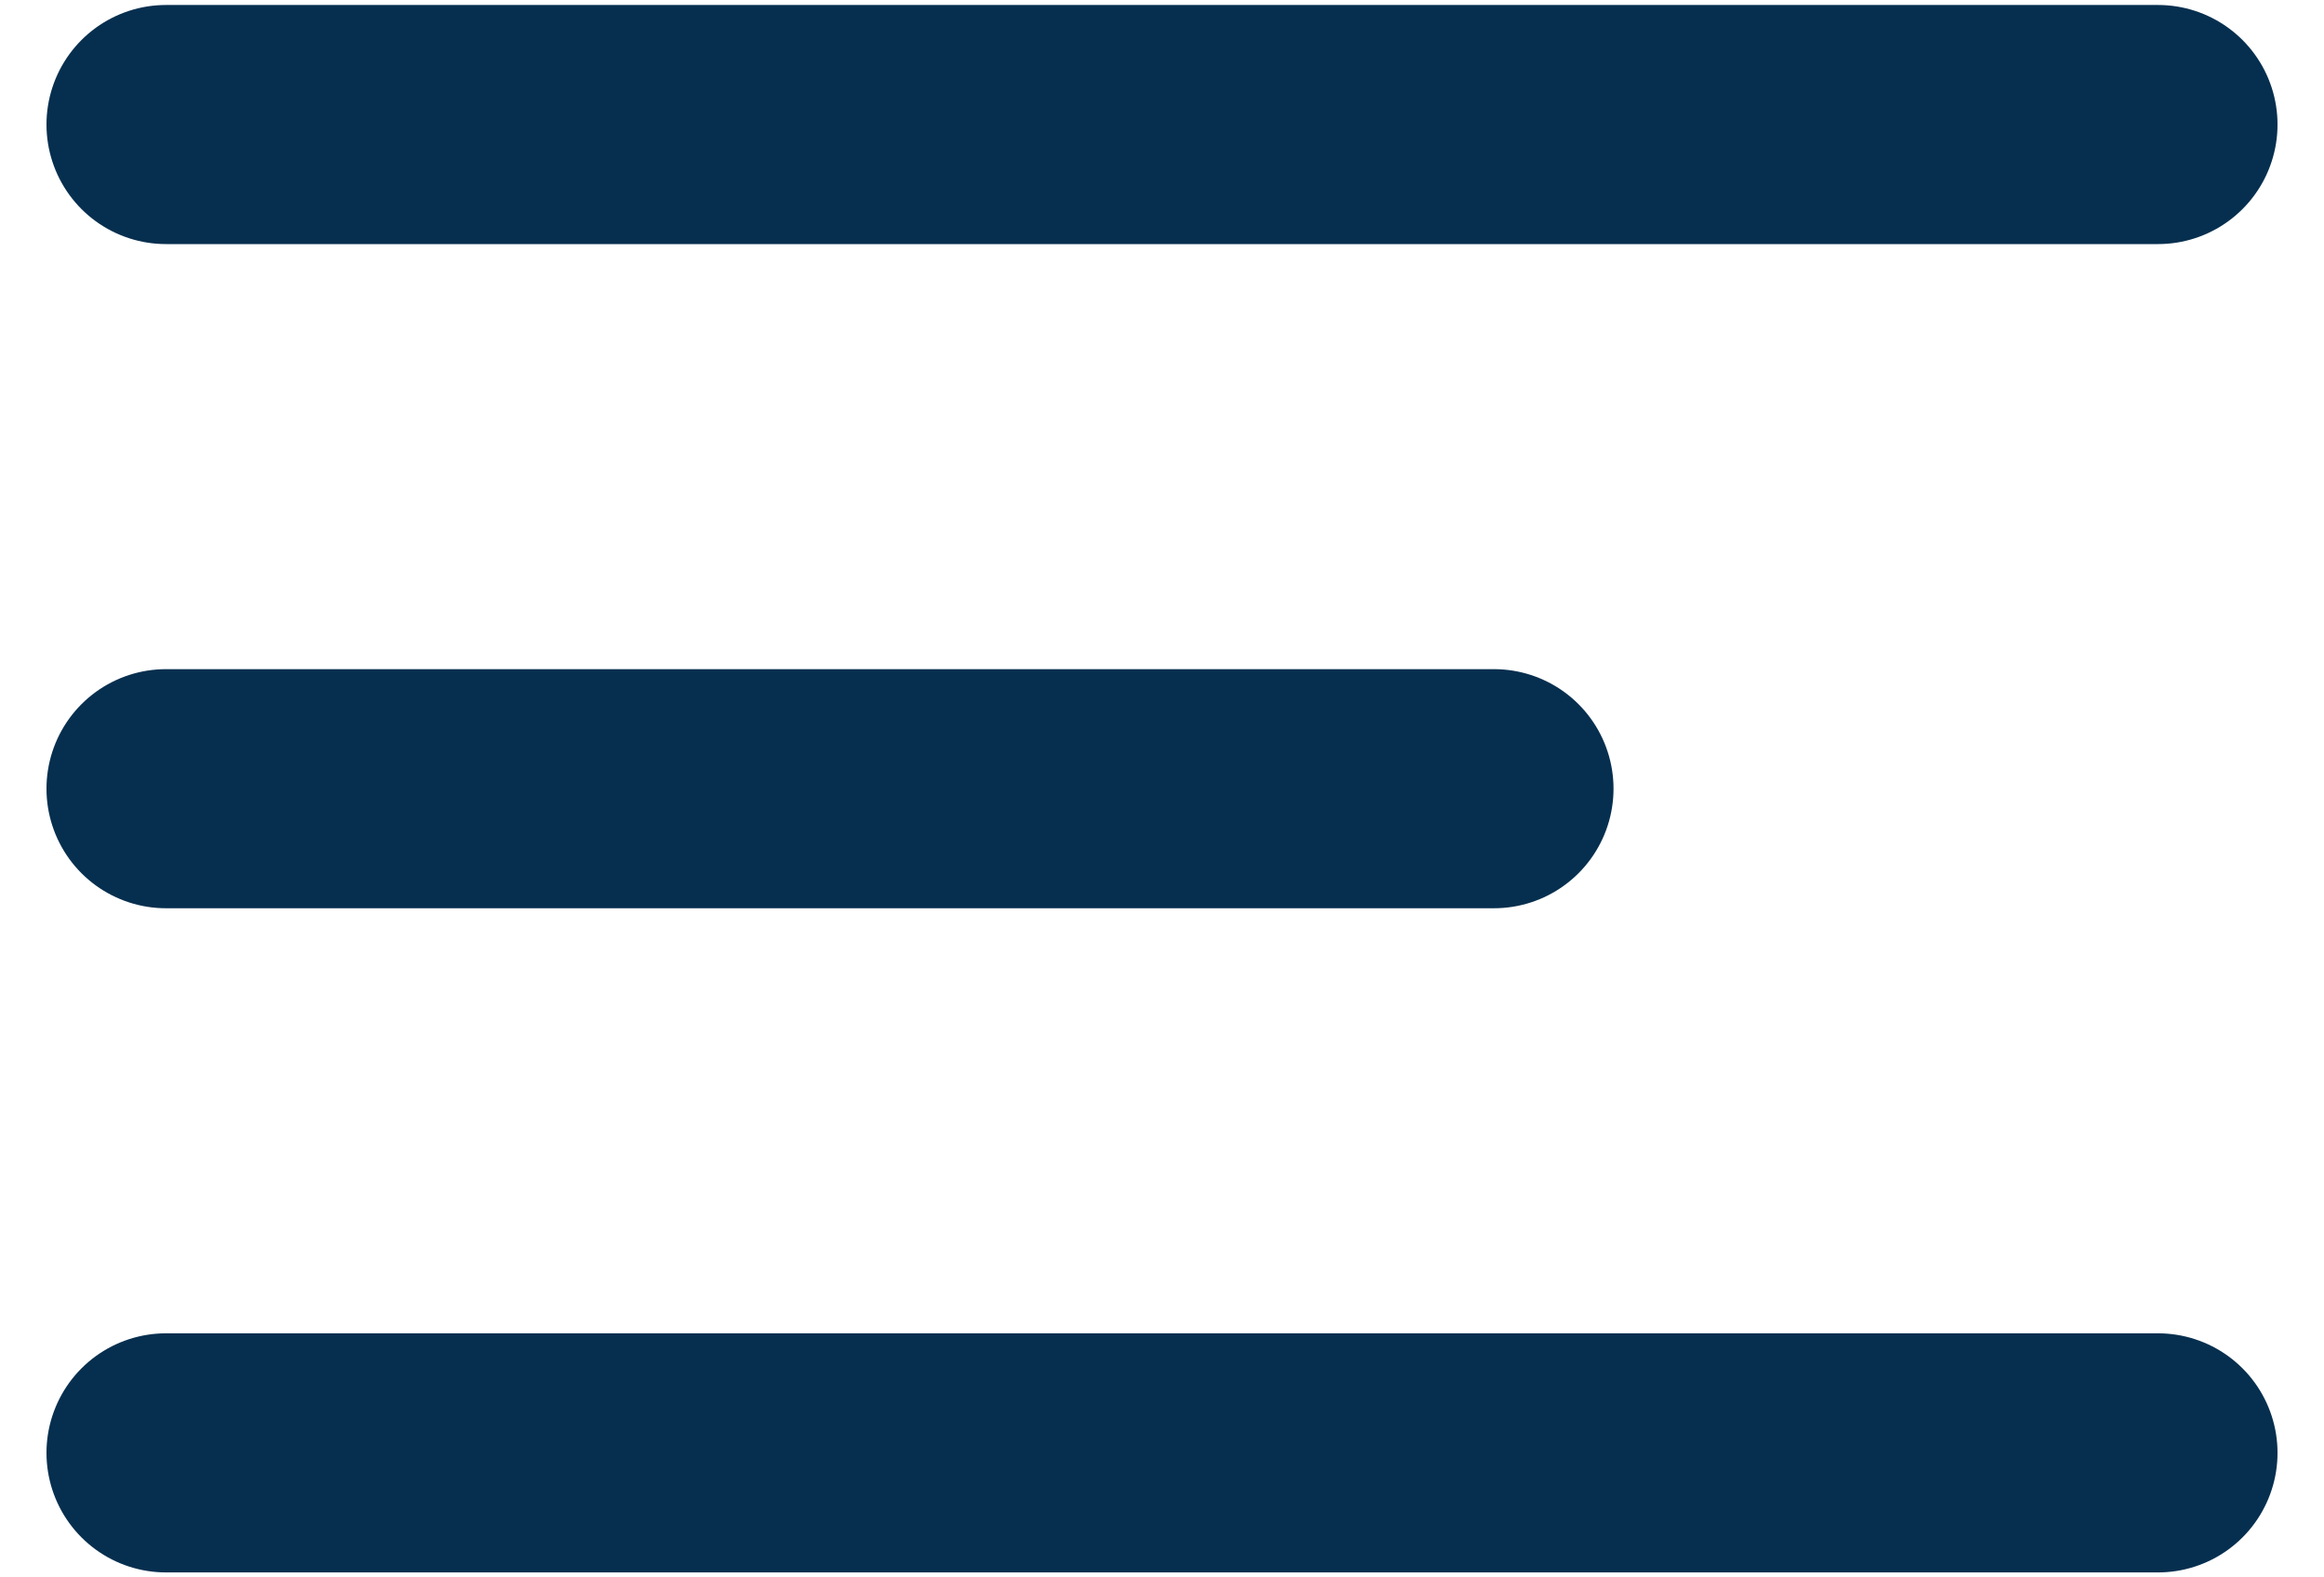
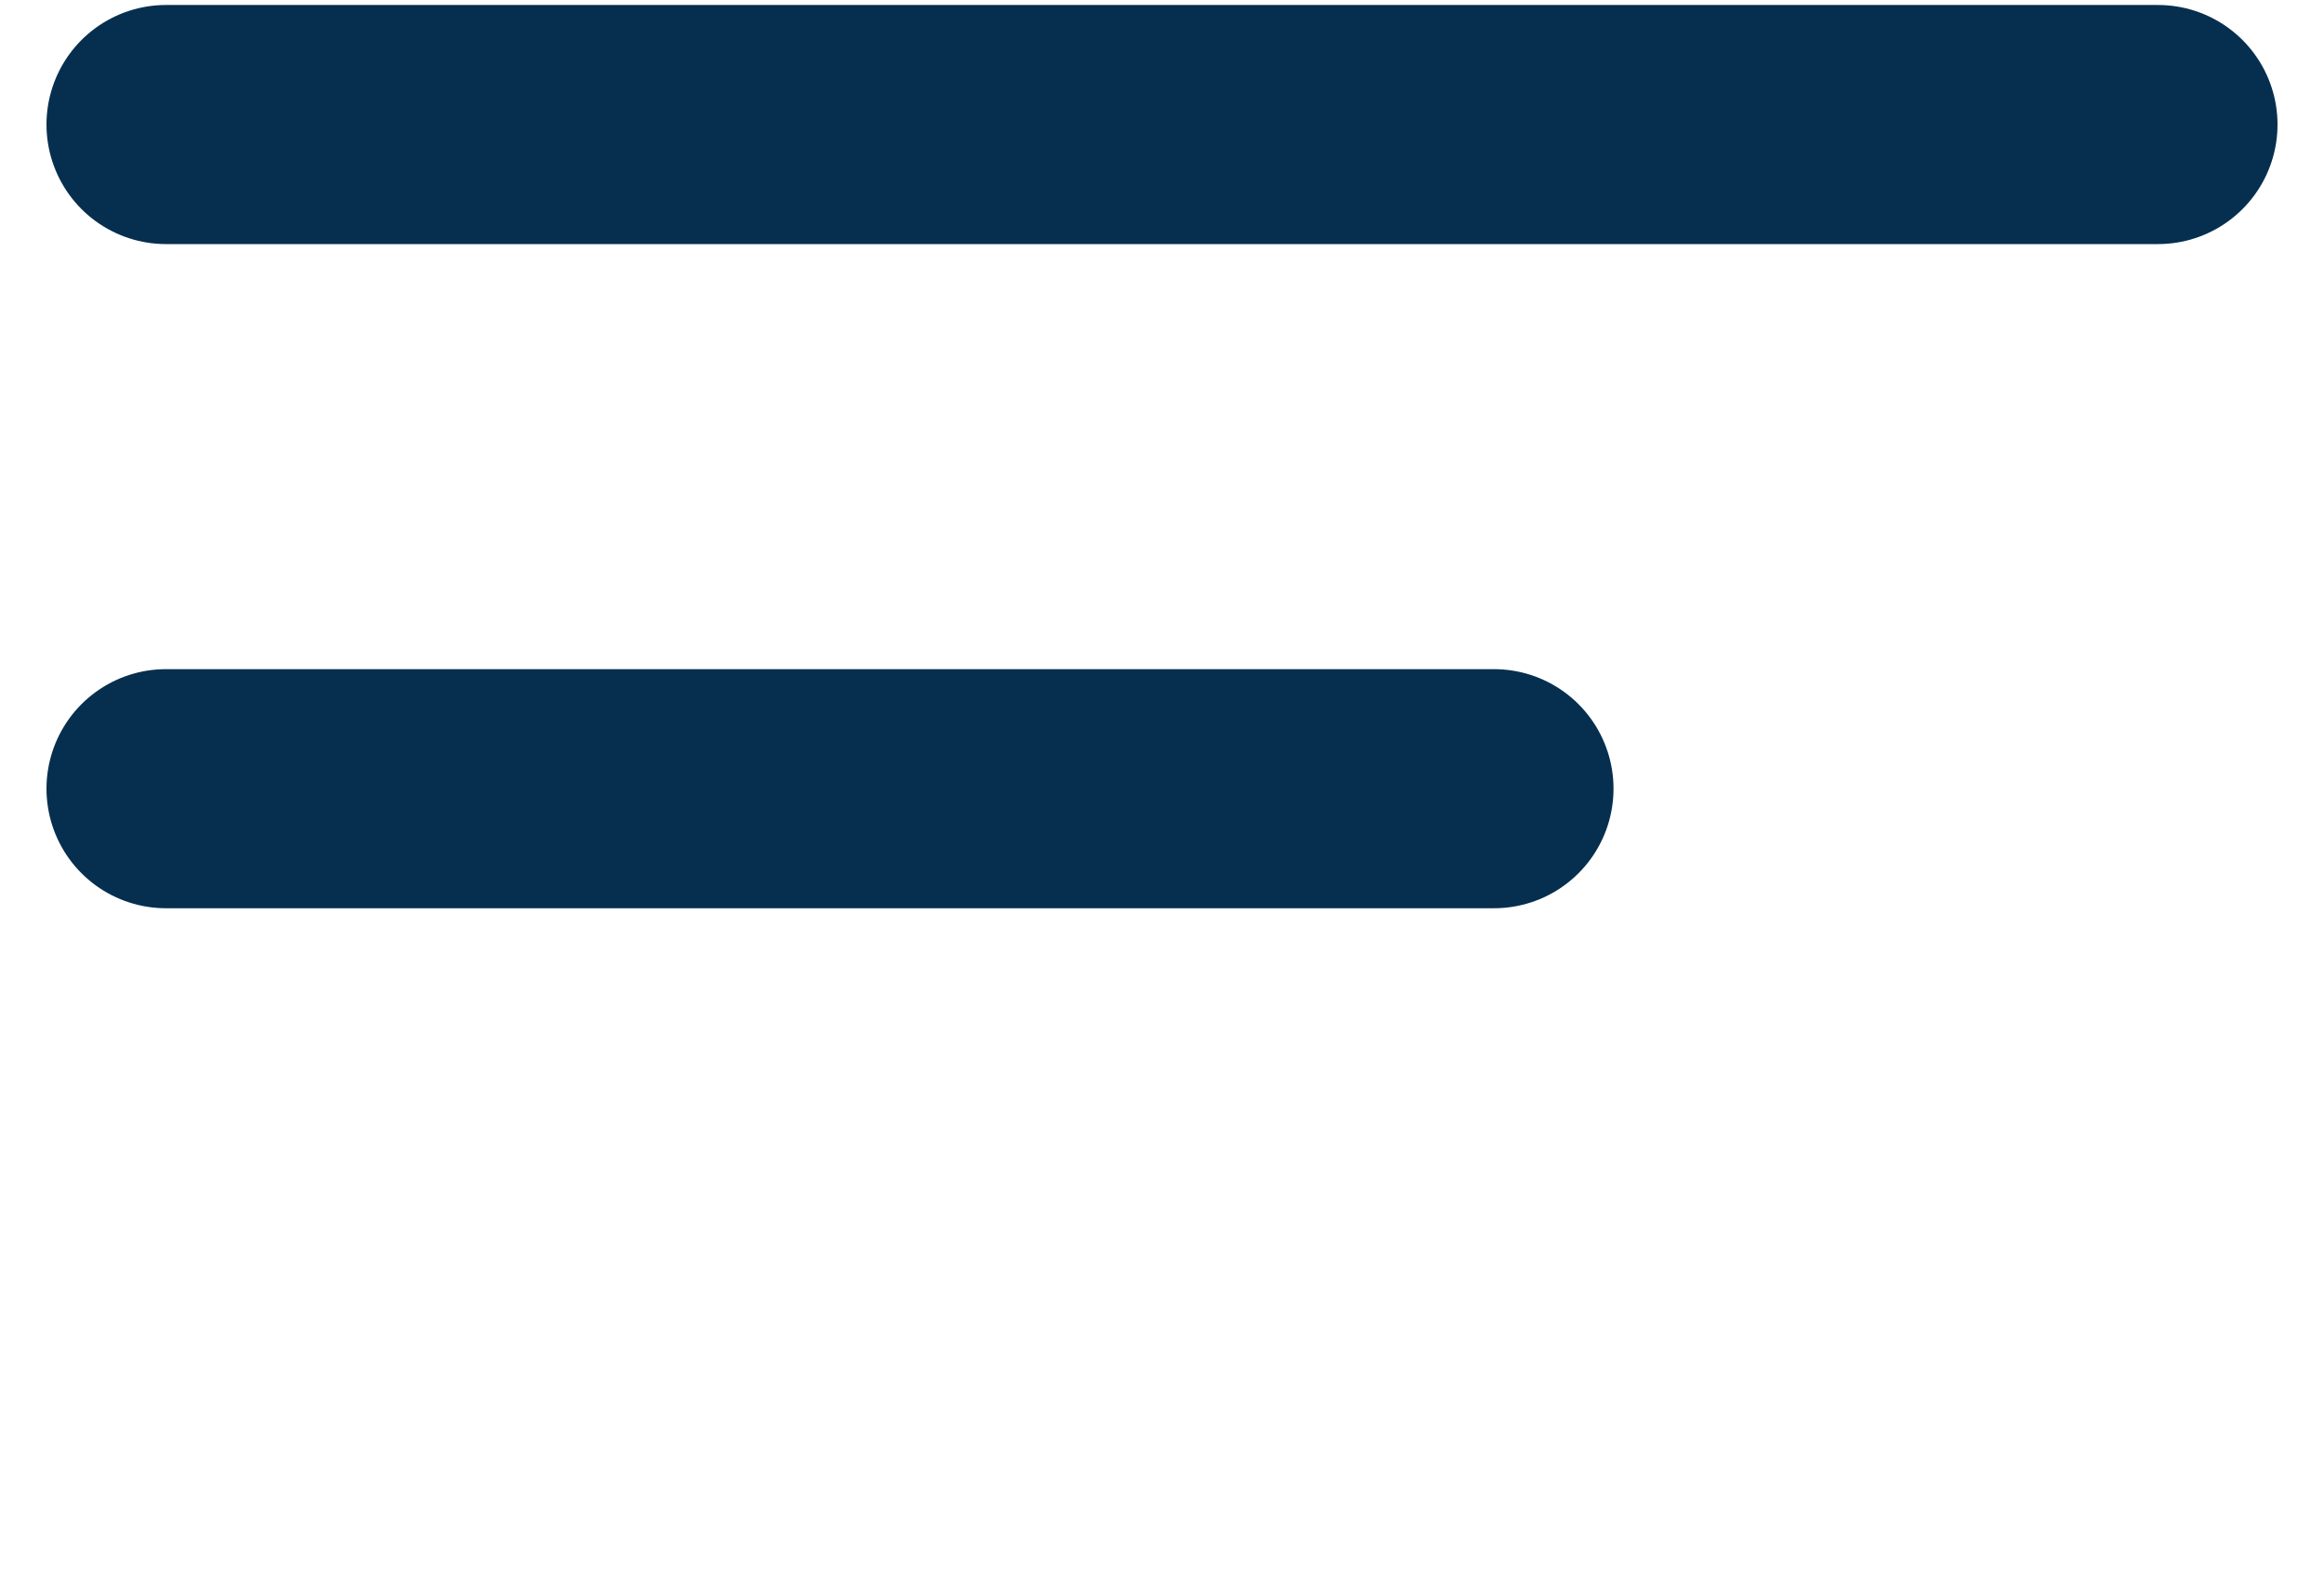
<svg xmlns="http://www.w3.org/2000/svg" width="28px" height="19px" viewBox="0 0 28 19" version="1.1">
  <title>Group</title>
  <desc>Created with Sketch.</desc>
  <g id="Page-1" stroke="none" stroke-width="1" fill="none" fill-rule="evenodd" stroke-linecap="round">
    <g id="EH_Homepage_test_photo_01_2019" transform="translate(-312, -95)" stroke="#062F4F" stroke-width="2.88">
      <g id="Group" transform="translate(314, 96)">
        <path d="M0,0.5 L24,0.5" id="Line" />
-         <path d="M0,16.5 L24,16.5" id="Line" />
        <path d="M0,8.5 L16,8.5" id="Line" />
      </g>
    </g>
  </g>
</svg>